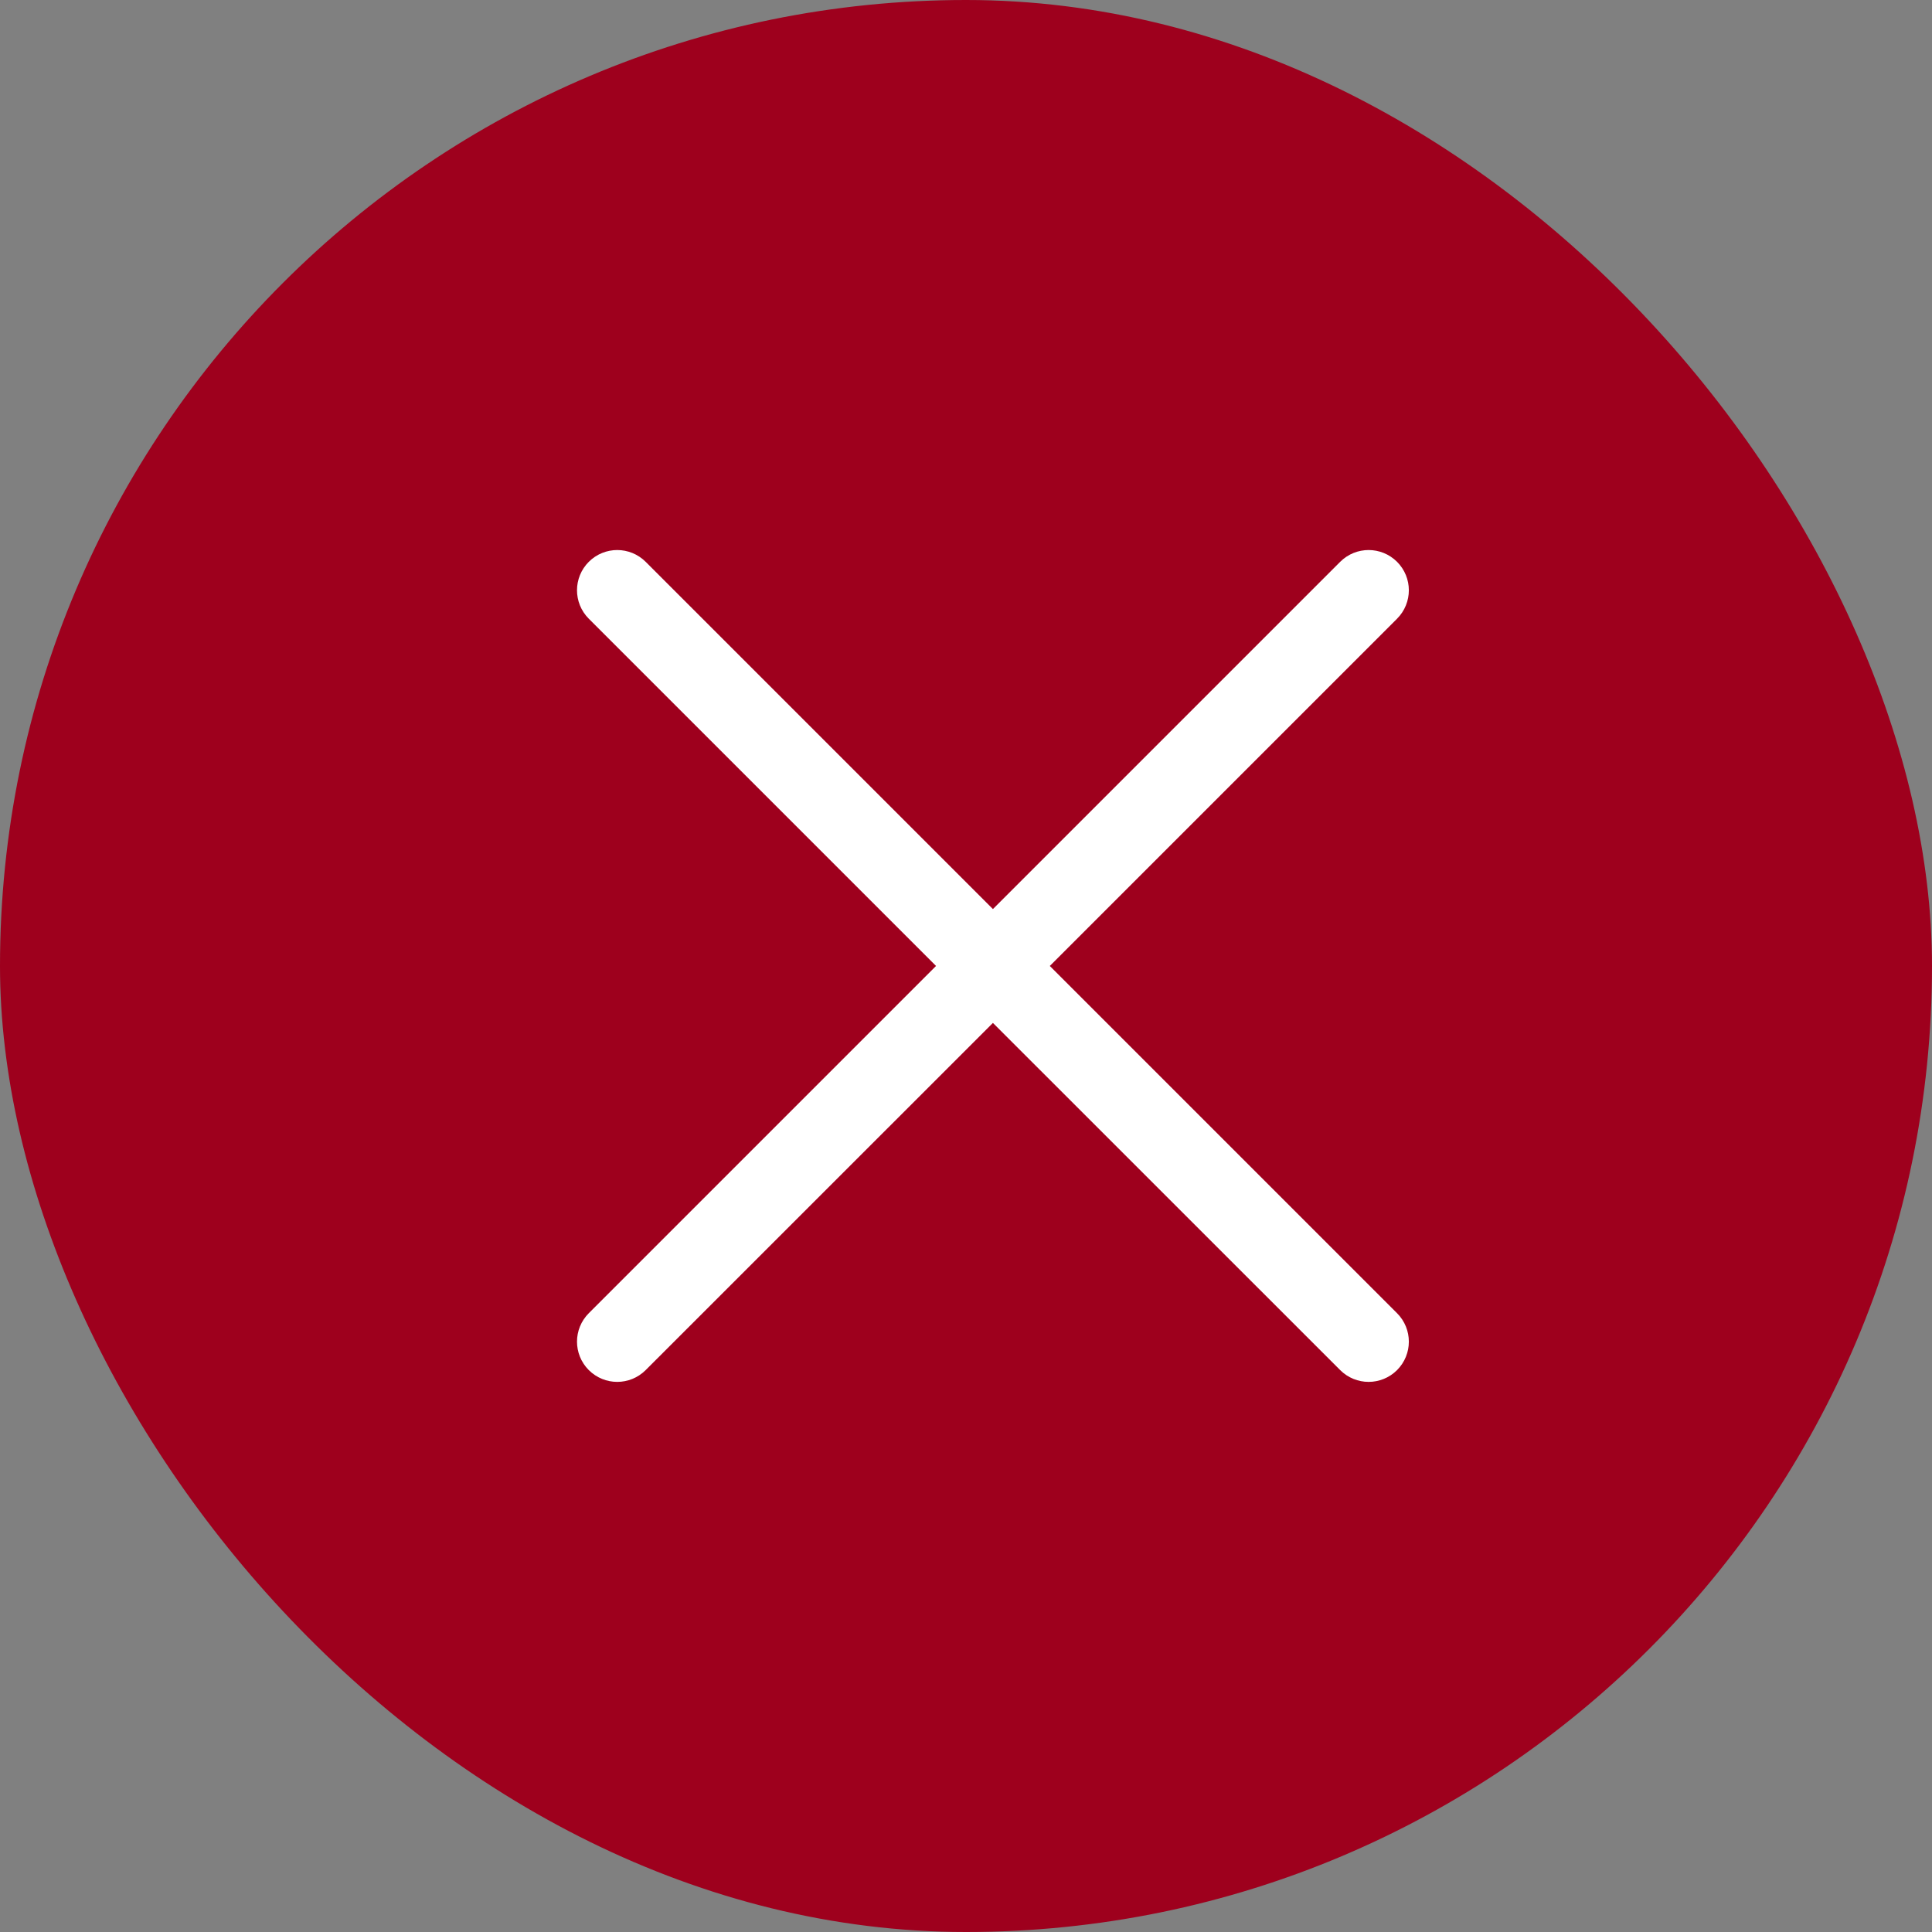
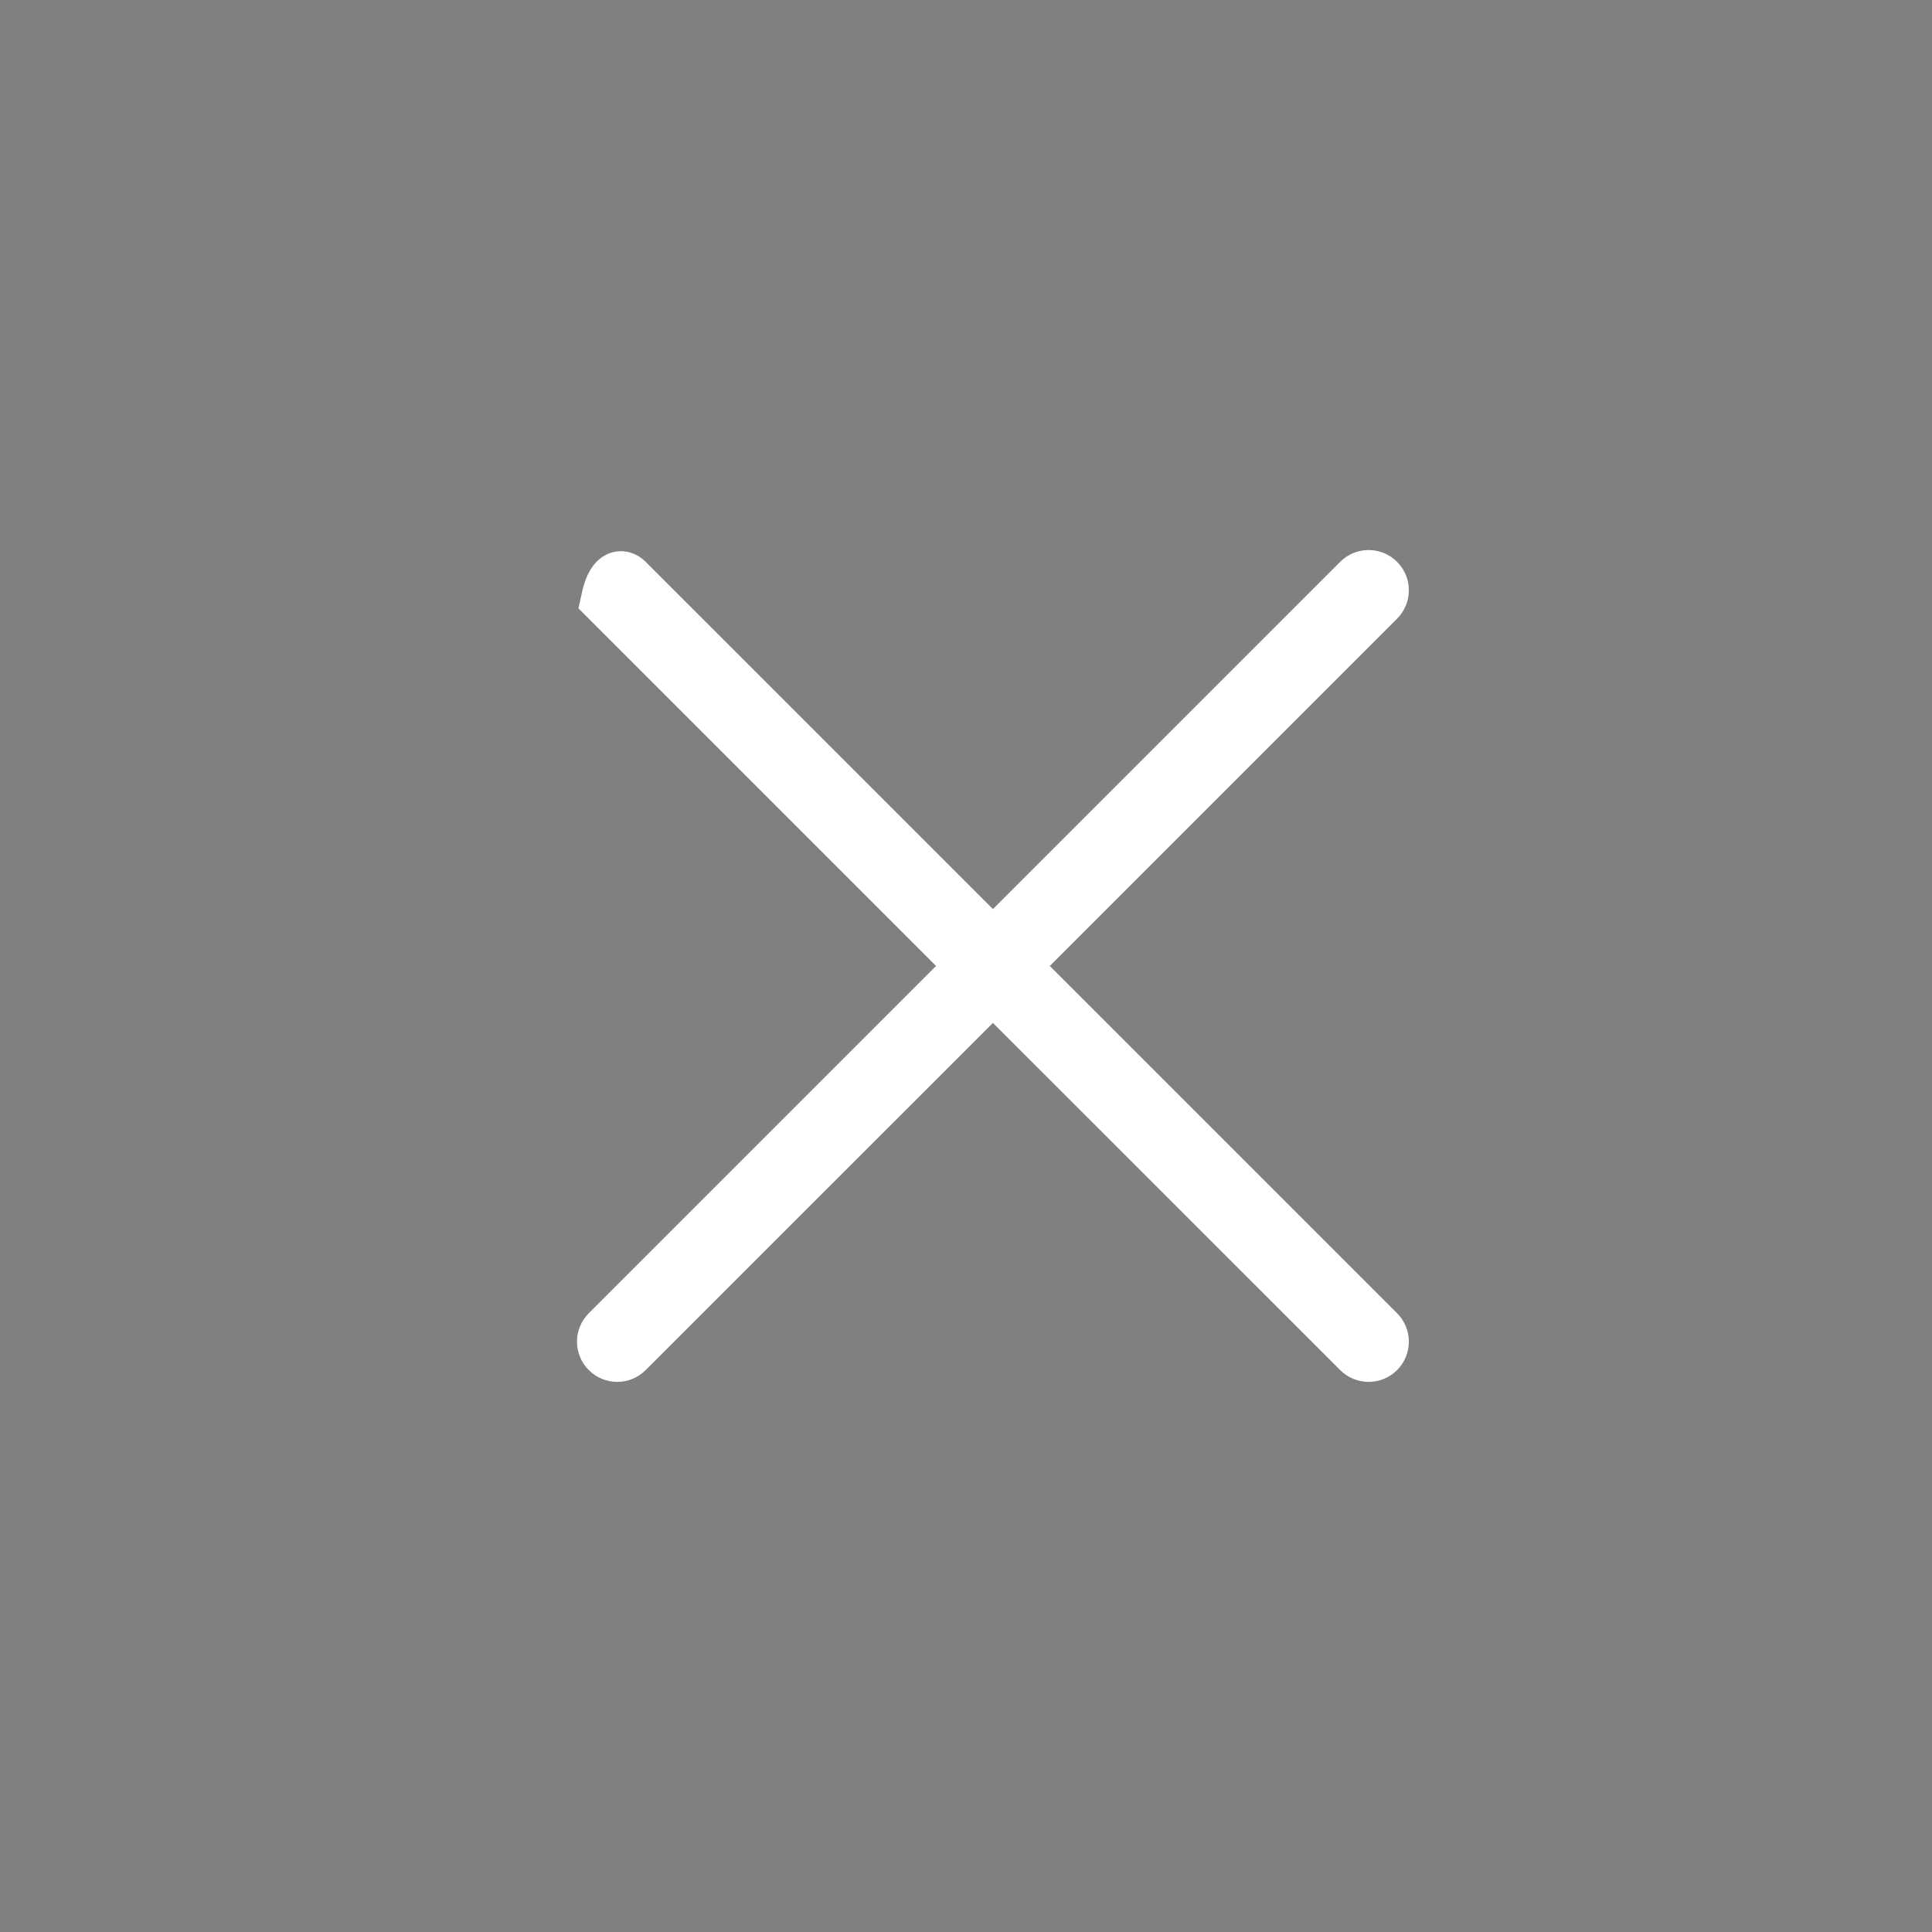
<svg xmlns="http://www.w3.org/2000/svg" width="24" height="24" viewBox="0 0 24 24" fill="none">
  <rect x="0" y="0" width="24" height="24" fill="#808080" stroke="none" />
-   <rect width="24" height="24" rx="12" fill="#9E001D" />
-   <path d="M16.884 7.215C16.949 7.15 17.054 7.15 17.119 7.215C17.184 7.28 17.184 7.385 17.119 7.45L12.57 11.999L12.806 12.236L17.119 16.549C17.184 16.614 17.184 16.719 17.119 16.784C17.054 16.849 16.949 16.849 16.884 16.784L12.57 12.471L12.334 12.236L7.785 16.784C7.72 16.849 7.615 16.849 7.55 16.784C7.485 16.719 7.485 16.614 7.55 16.549L11.863 12.236L12.099 11.999L7.55 7.45C7.485 7.385 7.485 7.28 7.55 7.215C7.615 7.15 7.72 7.15 7.785 7.215L12.334 11.764L12.57 11.529L16.884 7.215Z" fill="white" stroke="white" stroke-width="0.667" />
+   <path d="M16.884 7.215C16.949 7.15 17.054 7.15 17.119 7.215C17.184 7.28 17.184 7.385 17.119 7.45L12.57 11.999L12.806 12.236L17.119 16.549C17.184 16.614 17.184 16.719 17.119 16.784C17.054 16.849 16.949 16.849 16.884 16.784L12.57 12.471L12.334 12.236L7.785 16.784C7.72 16.849 7.615 16.849 7.55 16.784C7.485 16.719 7.485 16.614 7.55 16.549L11.863 12.236L12.099 11.999L7.55 7.45C7.615 7.15 7.72 7.15 7.785 7.215L12.334 11.764L12.57 11.529L16.884 7.215Z" fill="white" stroke="white" stroke-width="0.667" />
</svg>